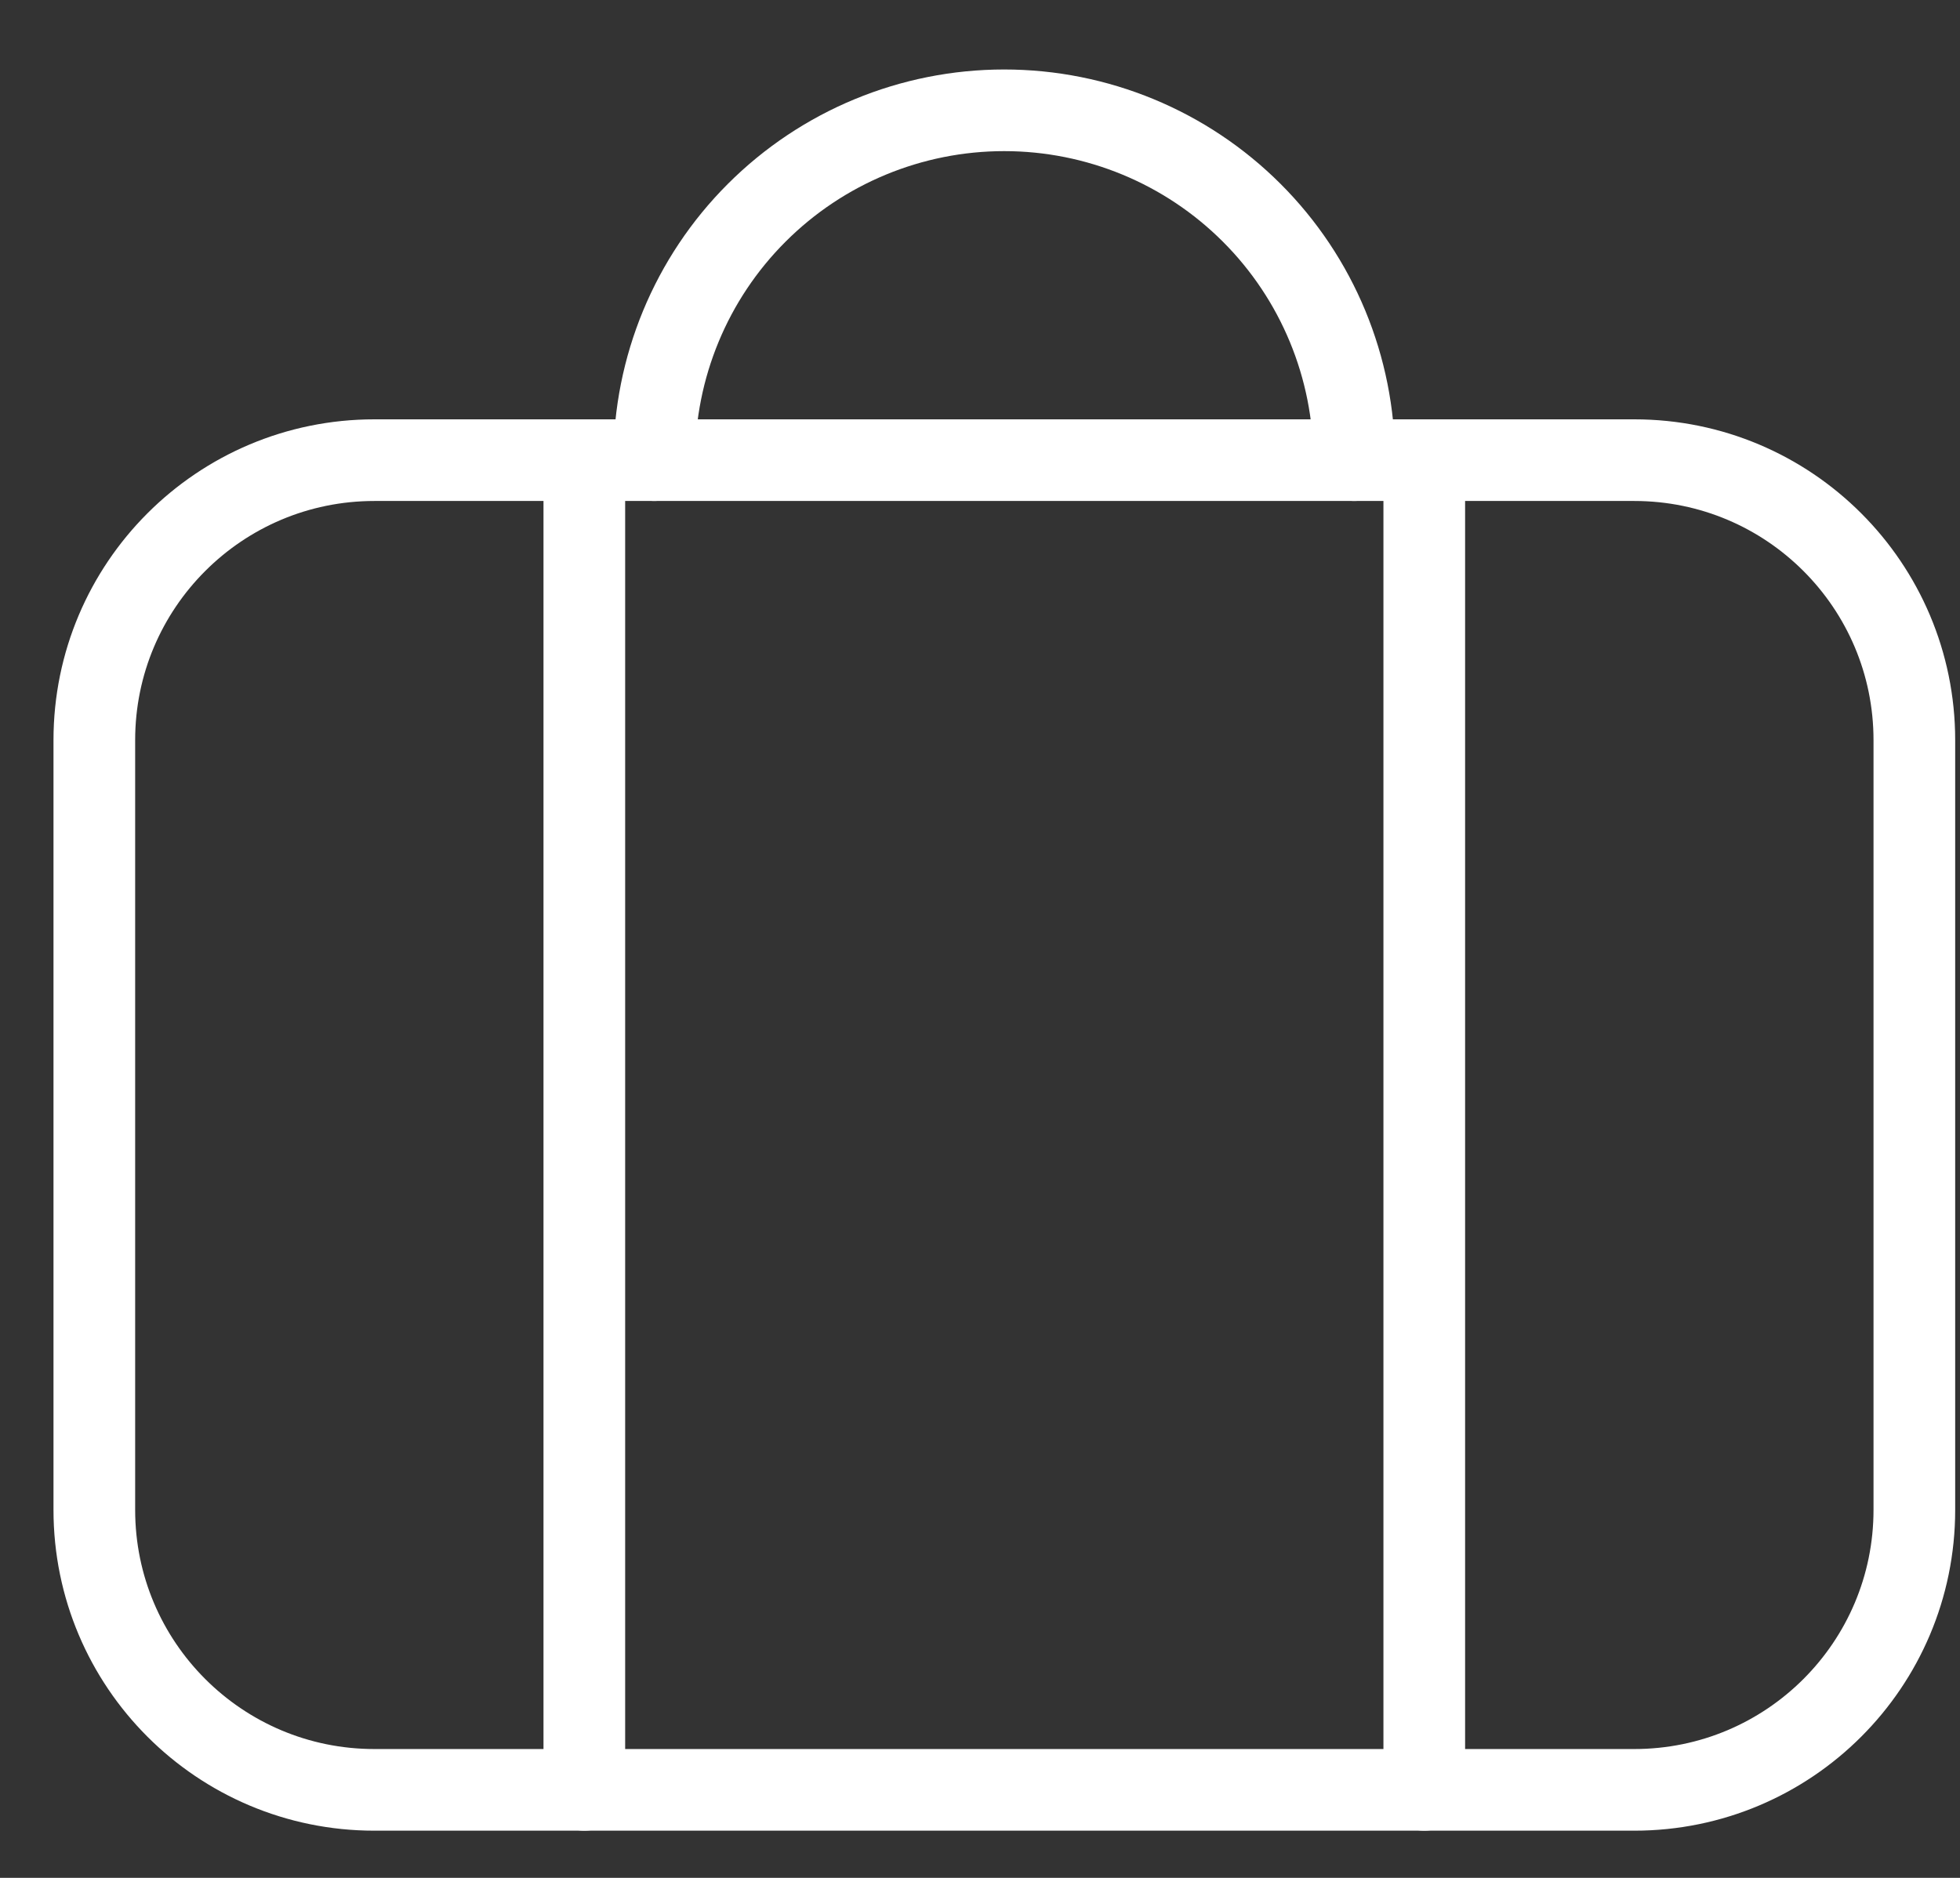
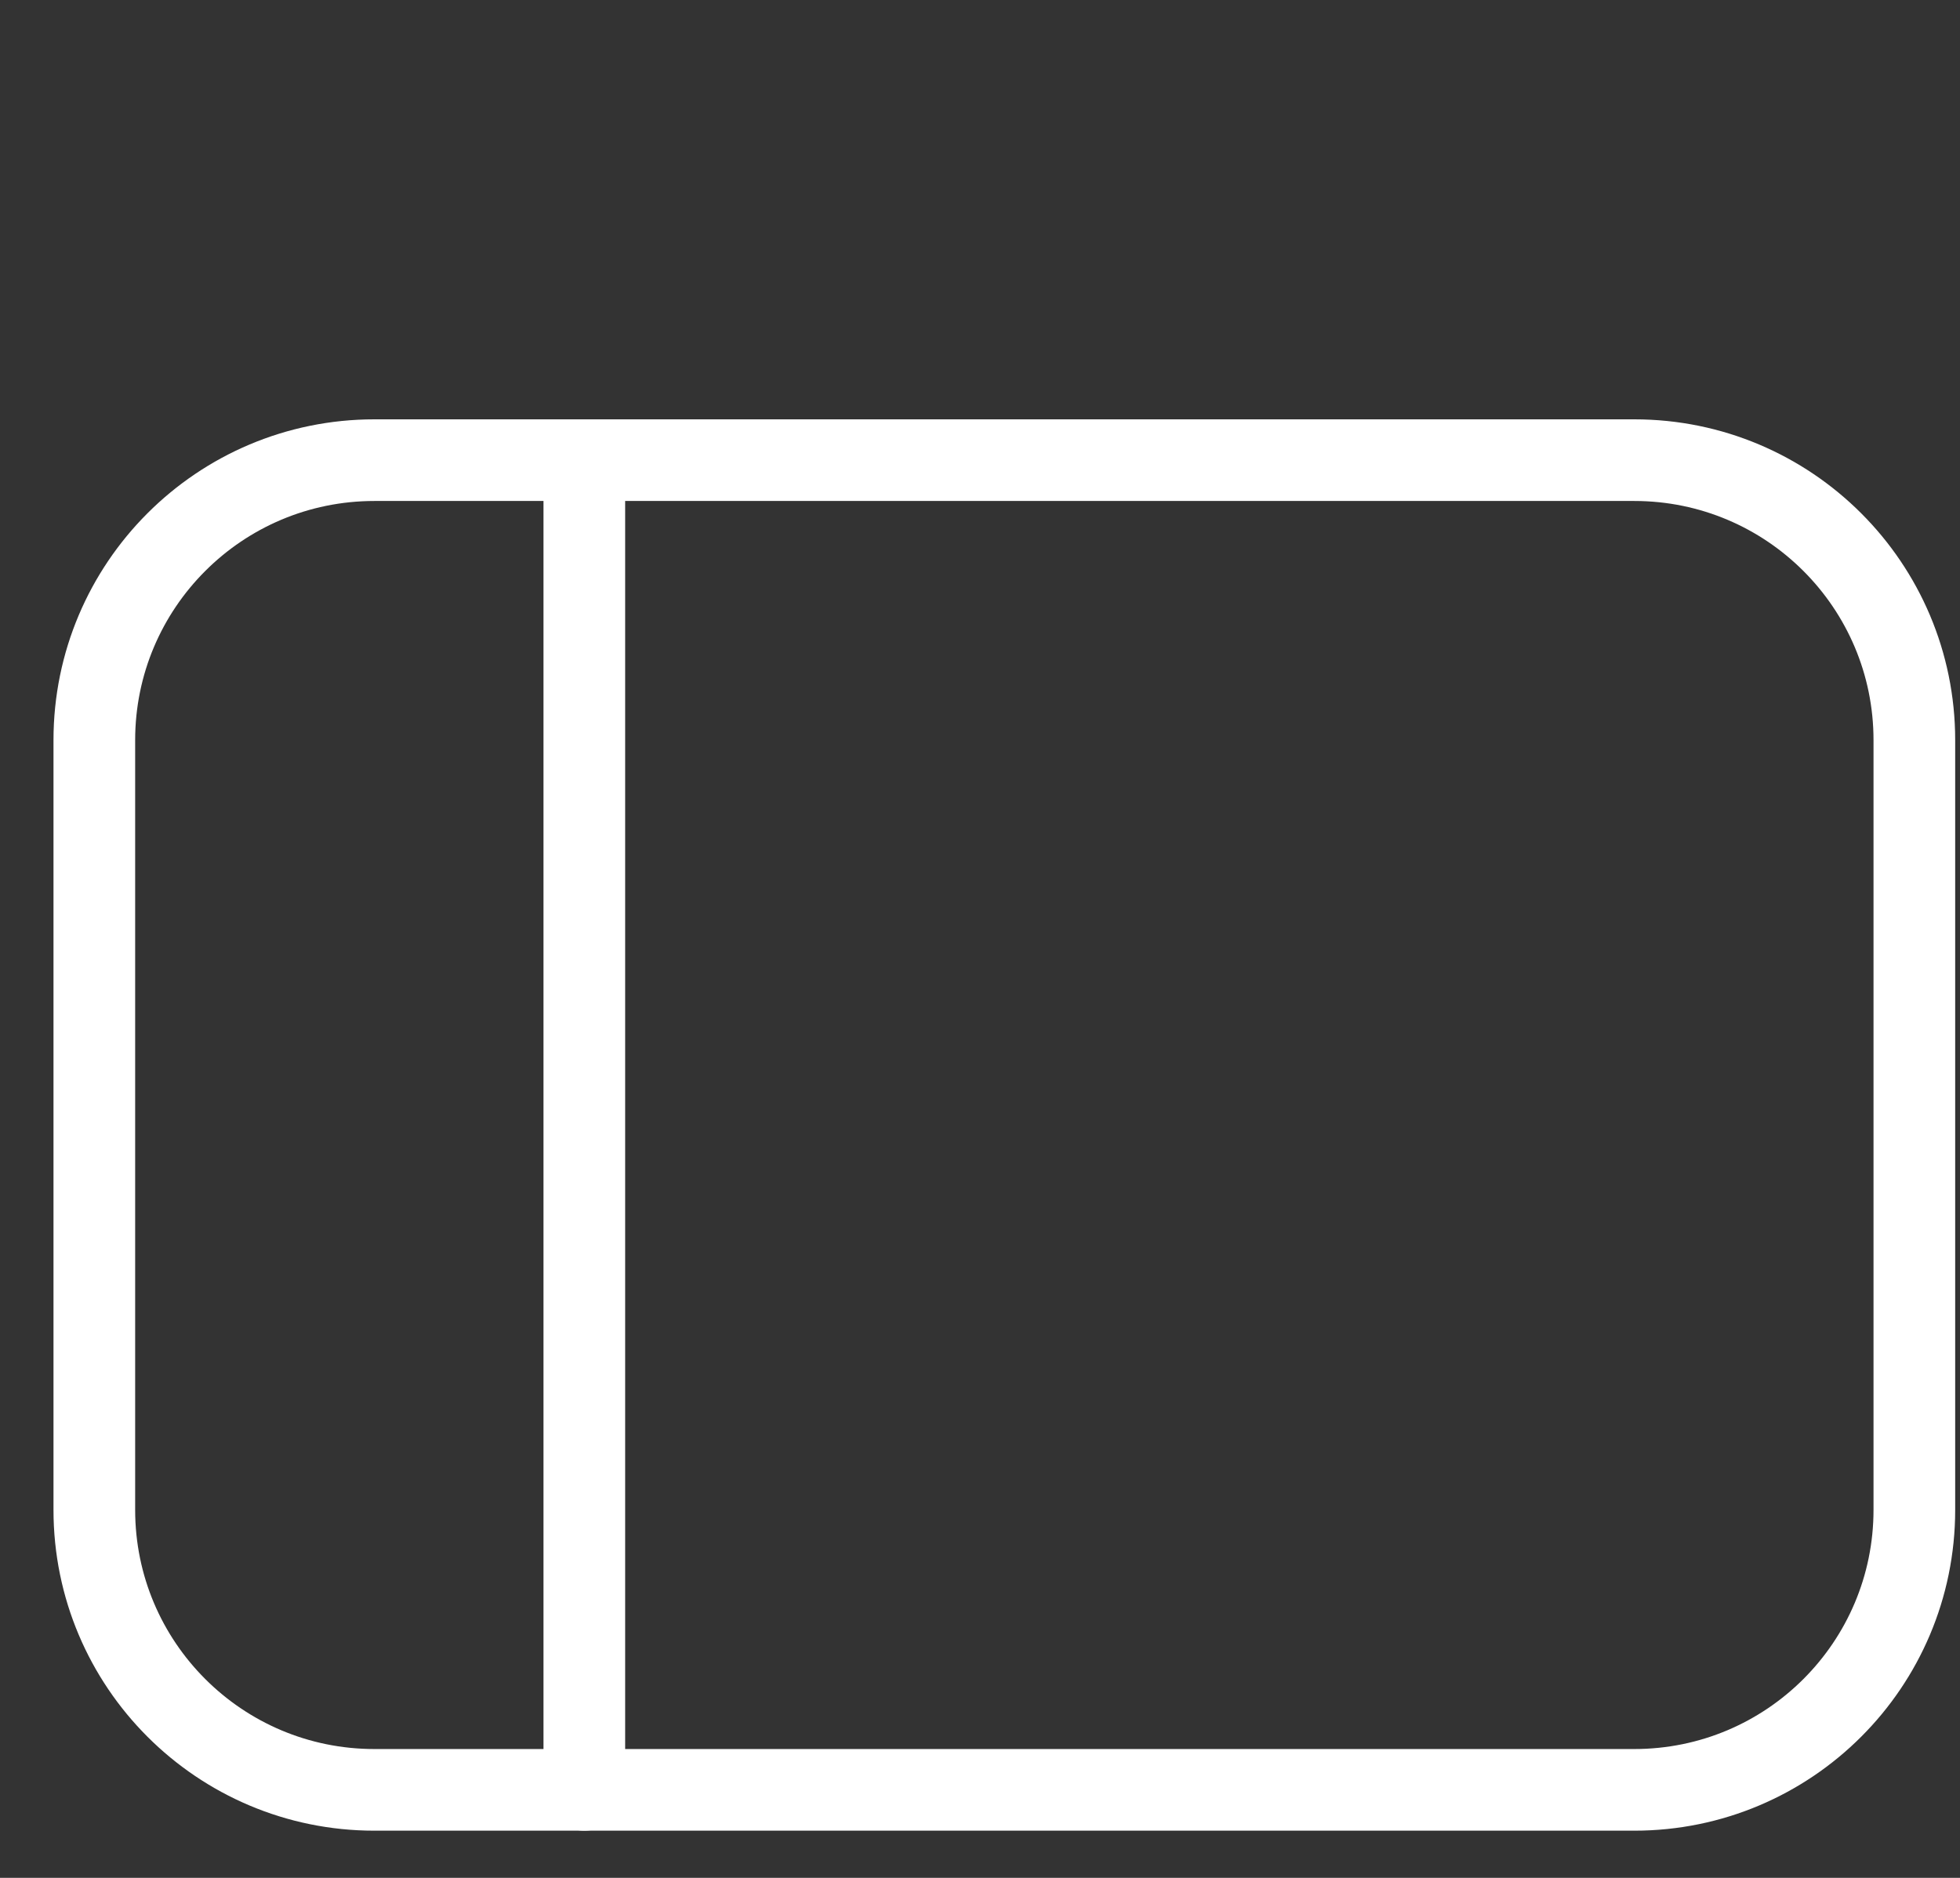
<svg xmlns="http://www.w3.org/2000/svg" width="24" height="23" viewBox="0 0 24 23" fill="none">
  <rect x="0" y="0" width="24" height="23" fill="#333333" stroke="none" />
  <path d="M20.012 5.636H4.584C2.69 5.636 1.155 7.171 1.155 9.065V18.493C1.155 20.387 2.69 21.922 4.584 21.922H20.012C21.906 21.922 23.441 20.387 23.441 18.493V9.065C23.441 7.171 21.906 5.636 20.012 5.636Z" stroke="white" stroke-linecap="round" stroke-linejoin="round" />
  <path d="M7.155 21.922V5.636" stroke="white" stroke-linecap="round" stroke-linejoin="round" />
-   <path d="M17.44 21.922V5.636" stroke="white" stroke-linecap="round" stroke-linejoin="round" />
-   <path d="M8.011 5.636C8.011 4.5 8.462 3.409 9.266 2.606C10.07 1.802 11.16 1.351 12.296 1.351C13.433 1.351 14.523 1.802 15.327 2.606C16.131 3.409 16.582 4.5 16.582 5.636" stroke="white" stroke-linecap="round" stroke-linejoin="round" />
</svg>